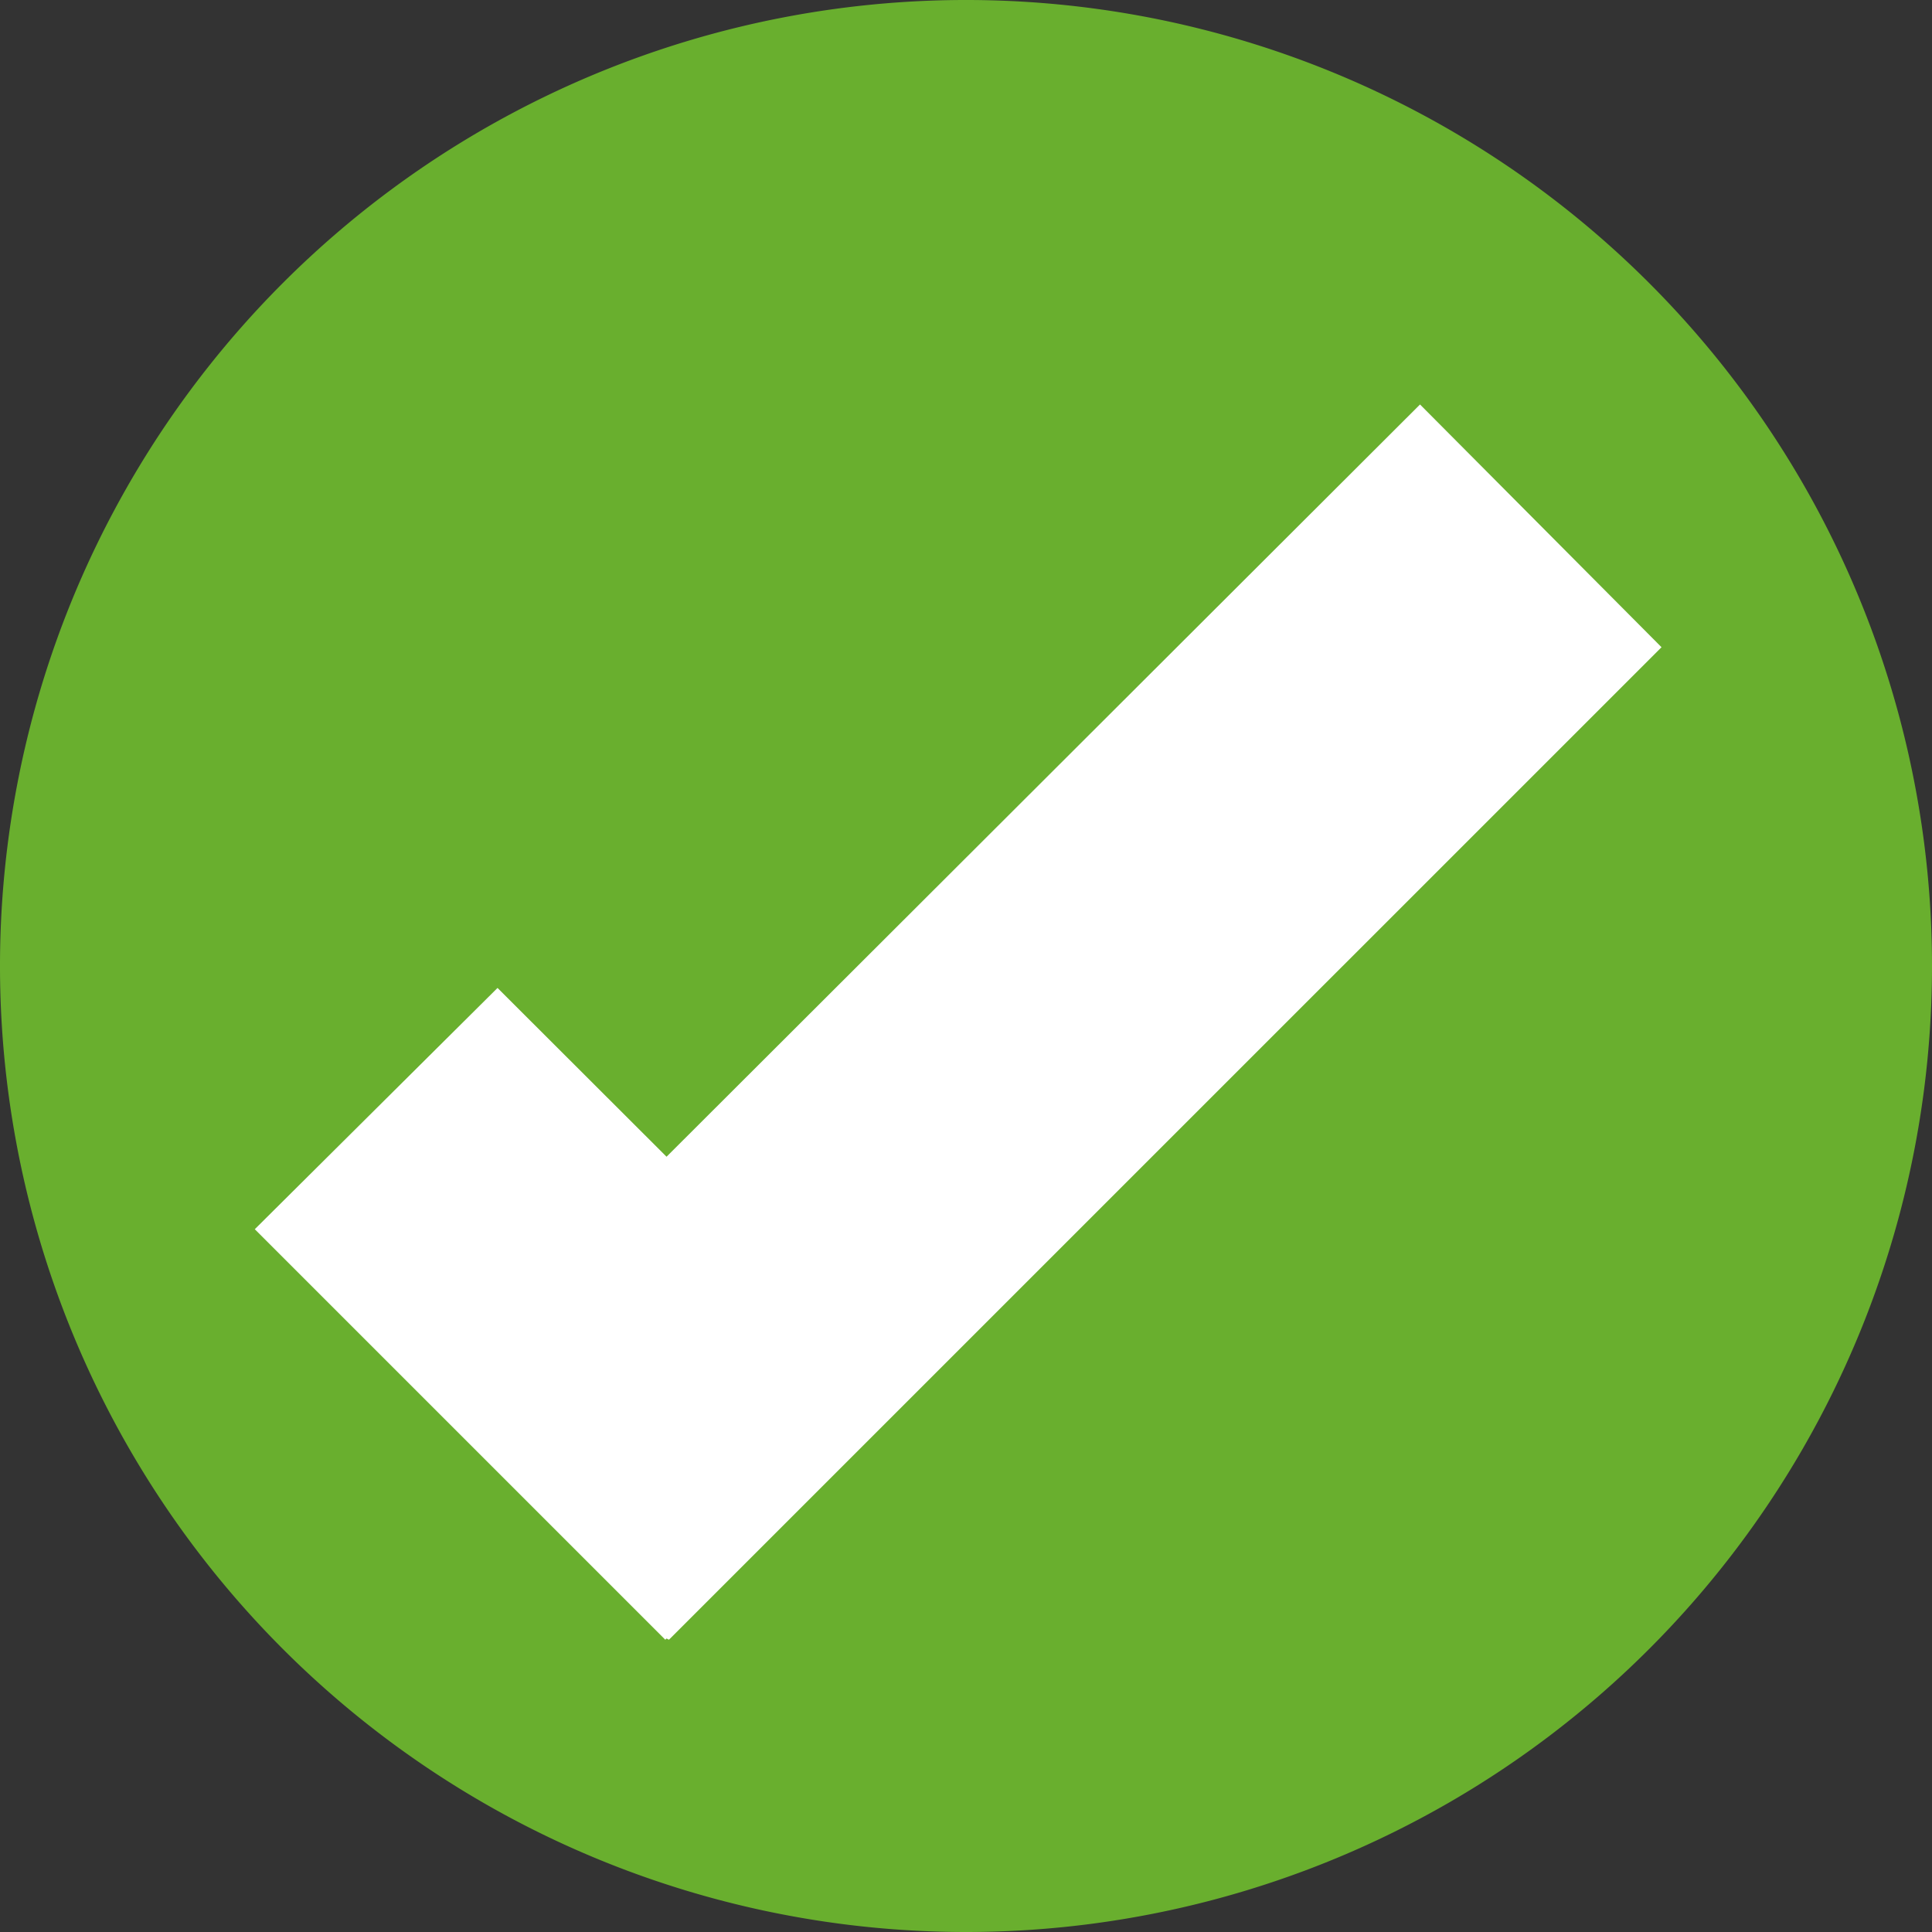
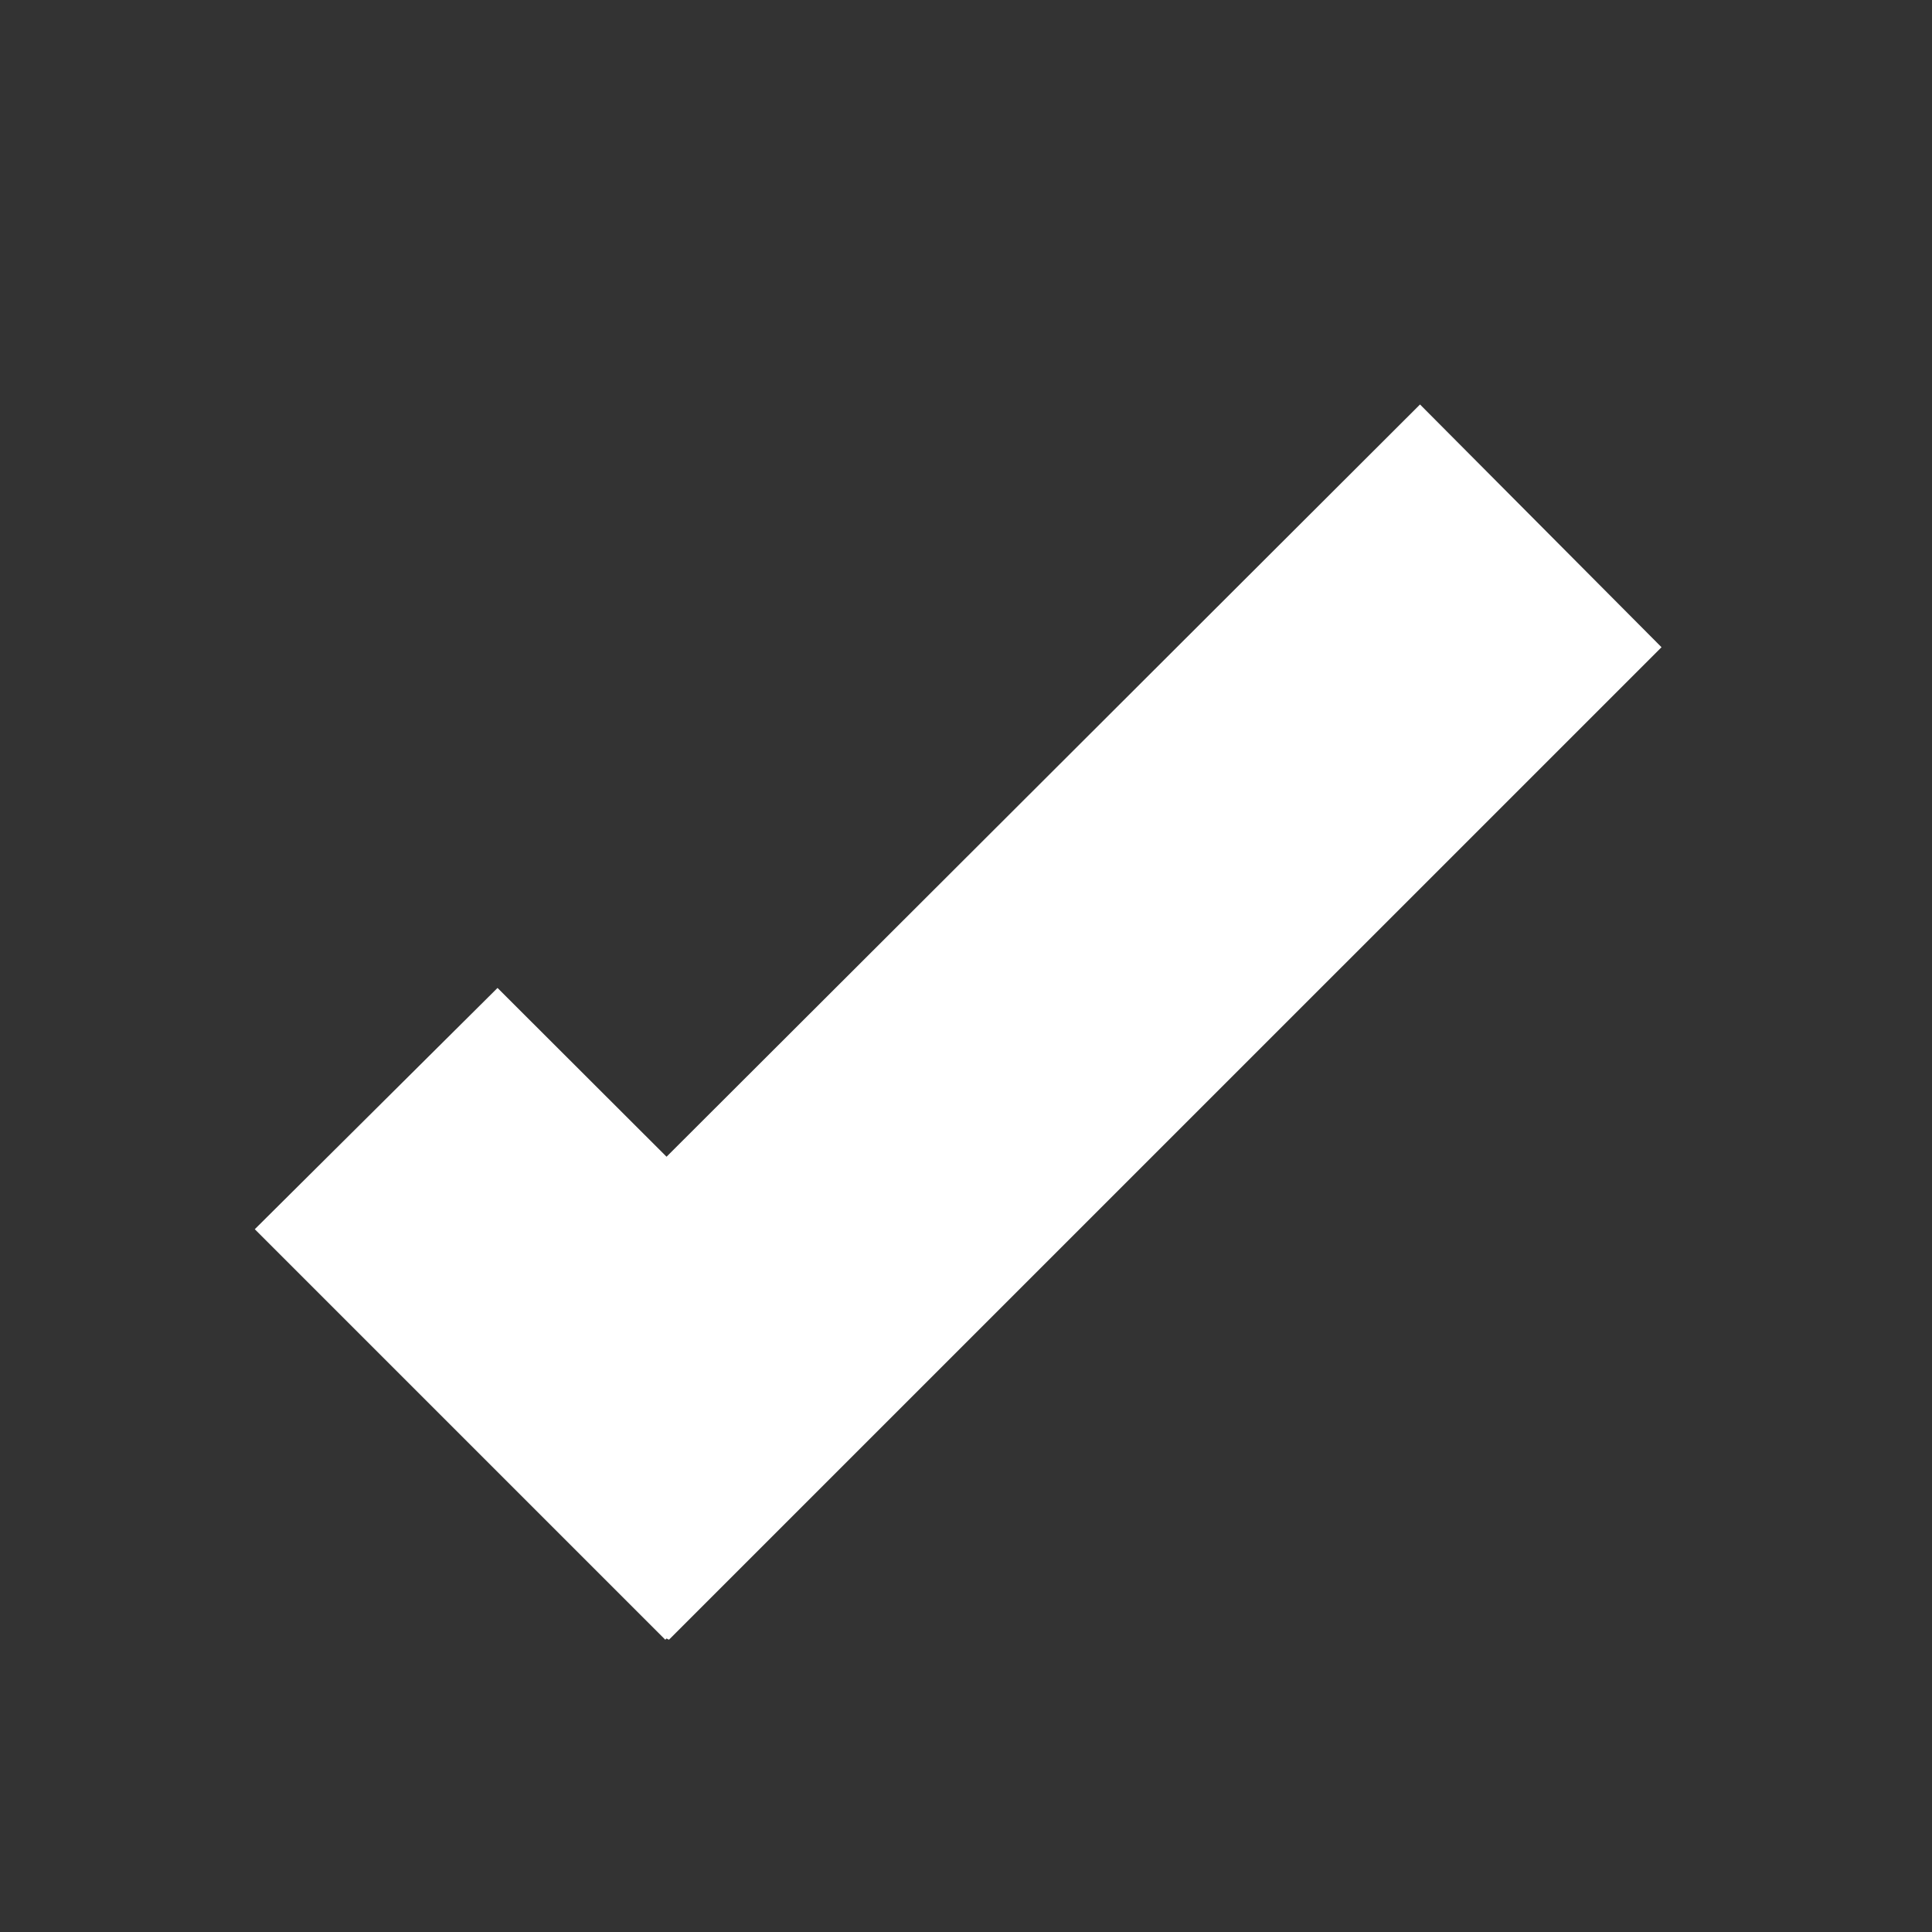
<svg xmlns="http://www.w3.org/2000/svg" id="Plan_de_travail_62" data-name="Plan de travail 62" width="25" height="25" viewBox="0 0 25 25">
  <rect x="0" y="0" width="25" height="25" fill="#333333" stroke="none" />
-   <path id="Tracé_71" data-name="Tracé 71" d="M12.5,25A12.5,12.5,0,1,1,25,12.5,12.5,12.5,0,0,1,12.5,25Z" fill="#69af2e" />
  <path id="Tracé_72" data-name="Tracé 72" d="M20.313,6.491,17.188,3.35l-9.75,9.734L5.251,10.9,2.11,14.022l5.312,5.312.016-.016.031.016Z" transform="translate(1.187 1.884)" fill="#fff" />
</svg>